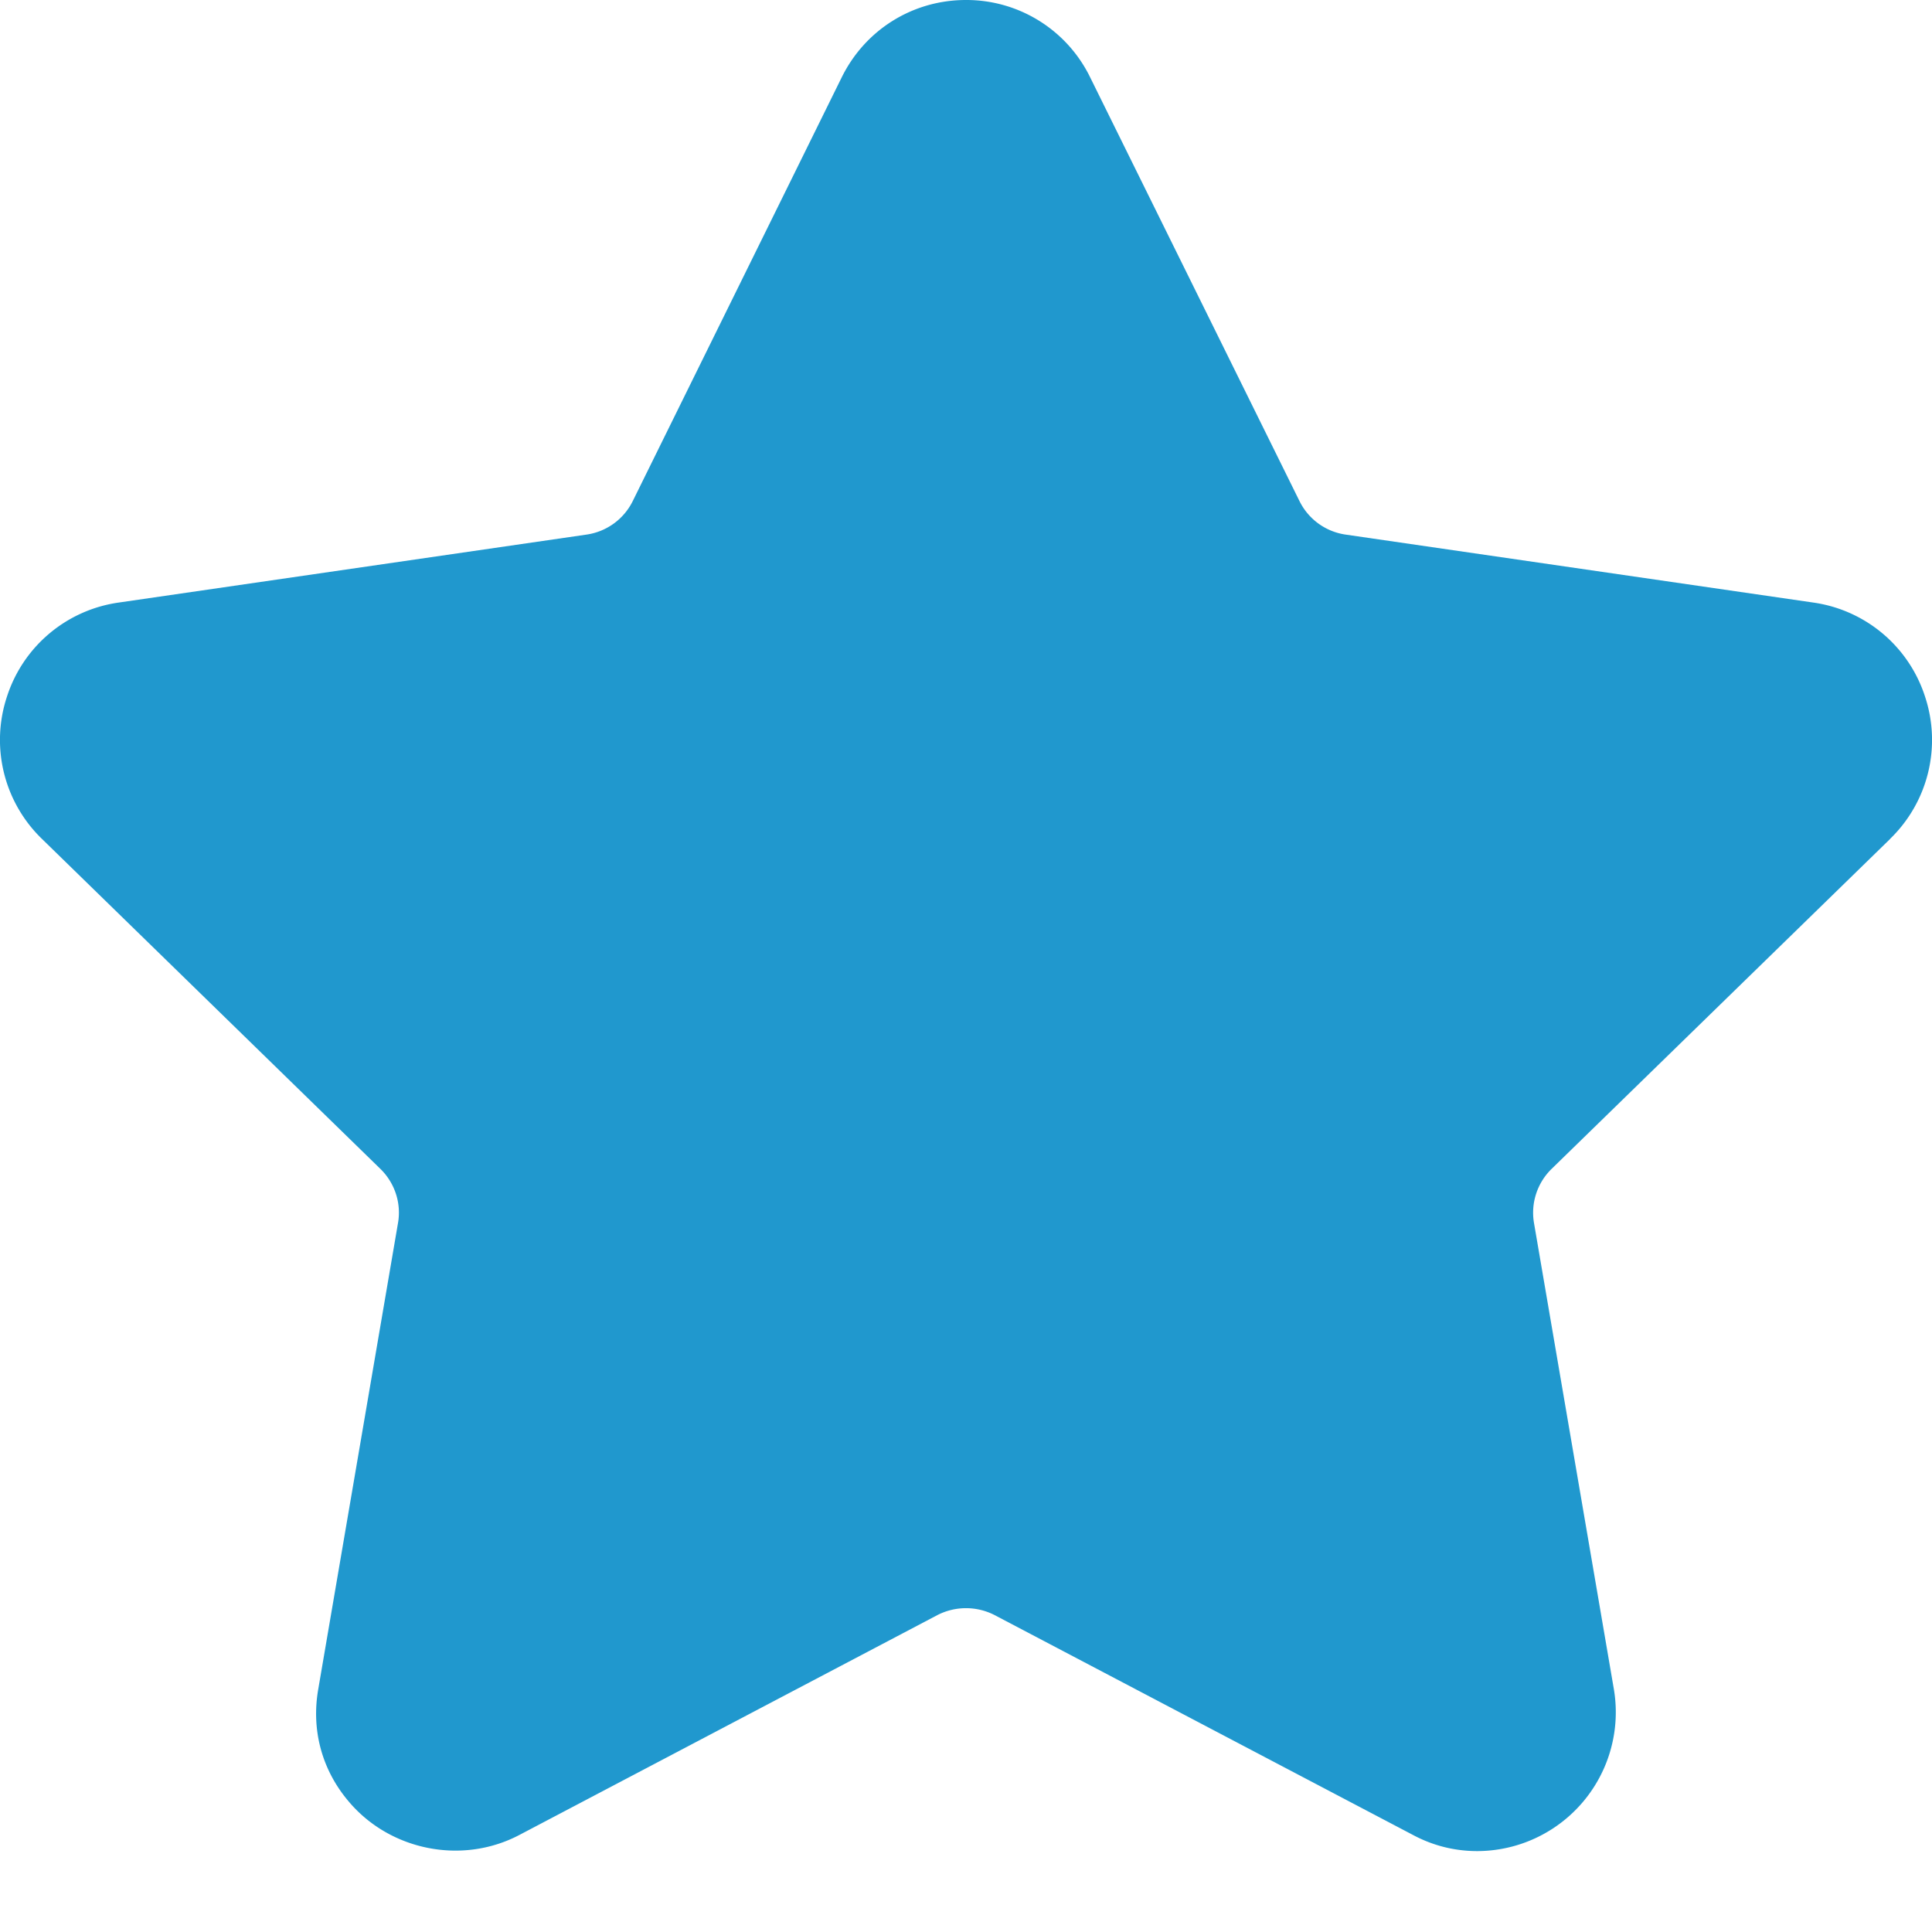
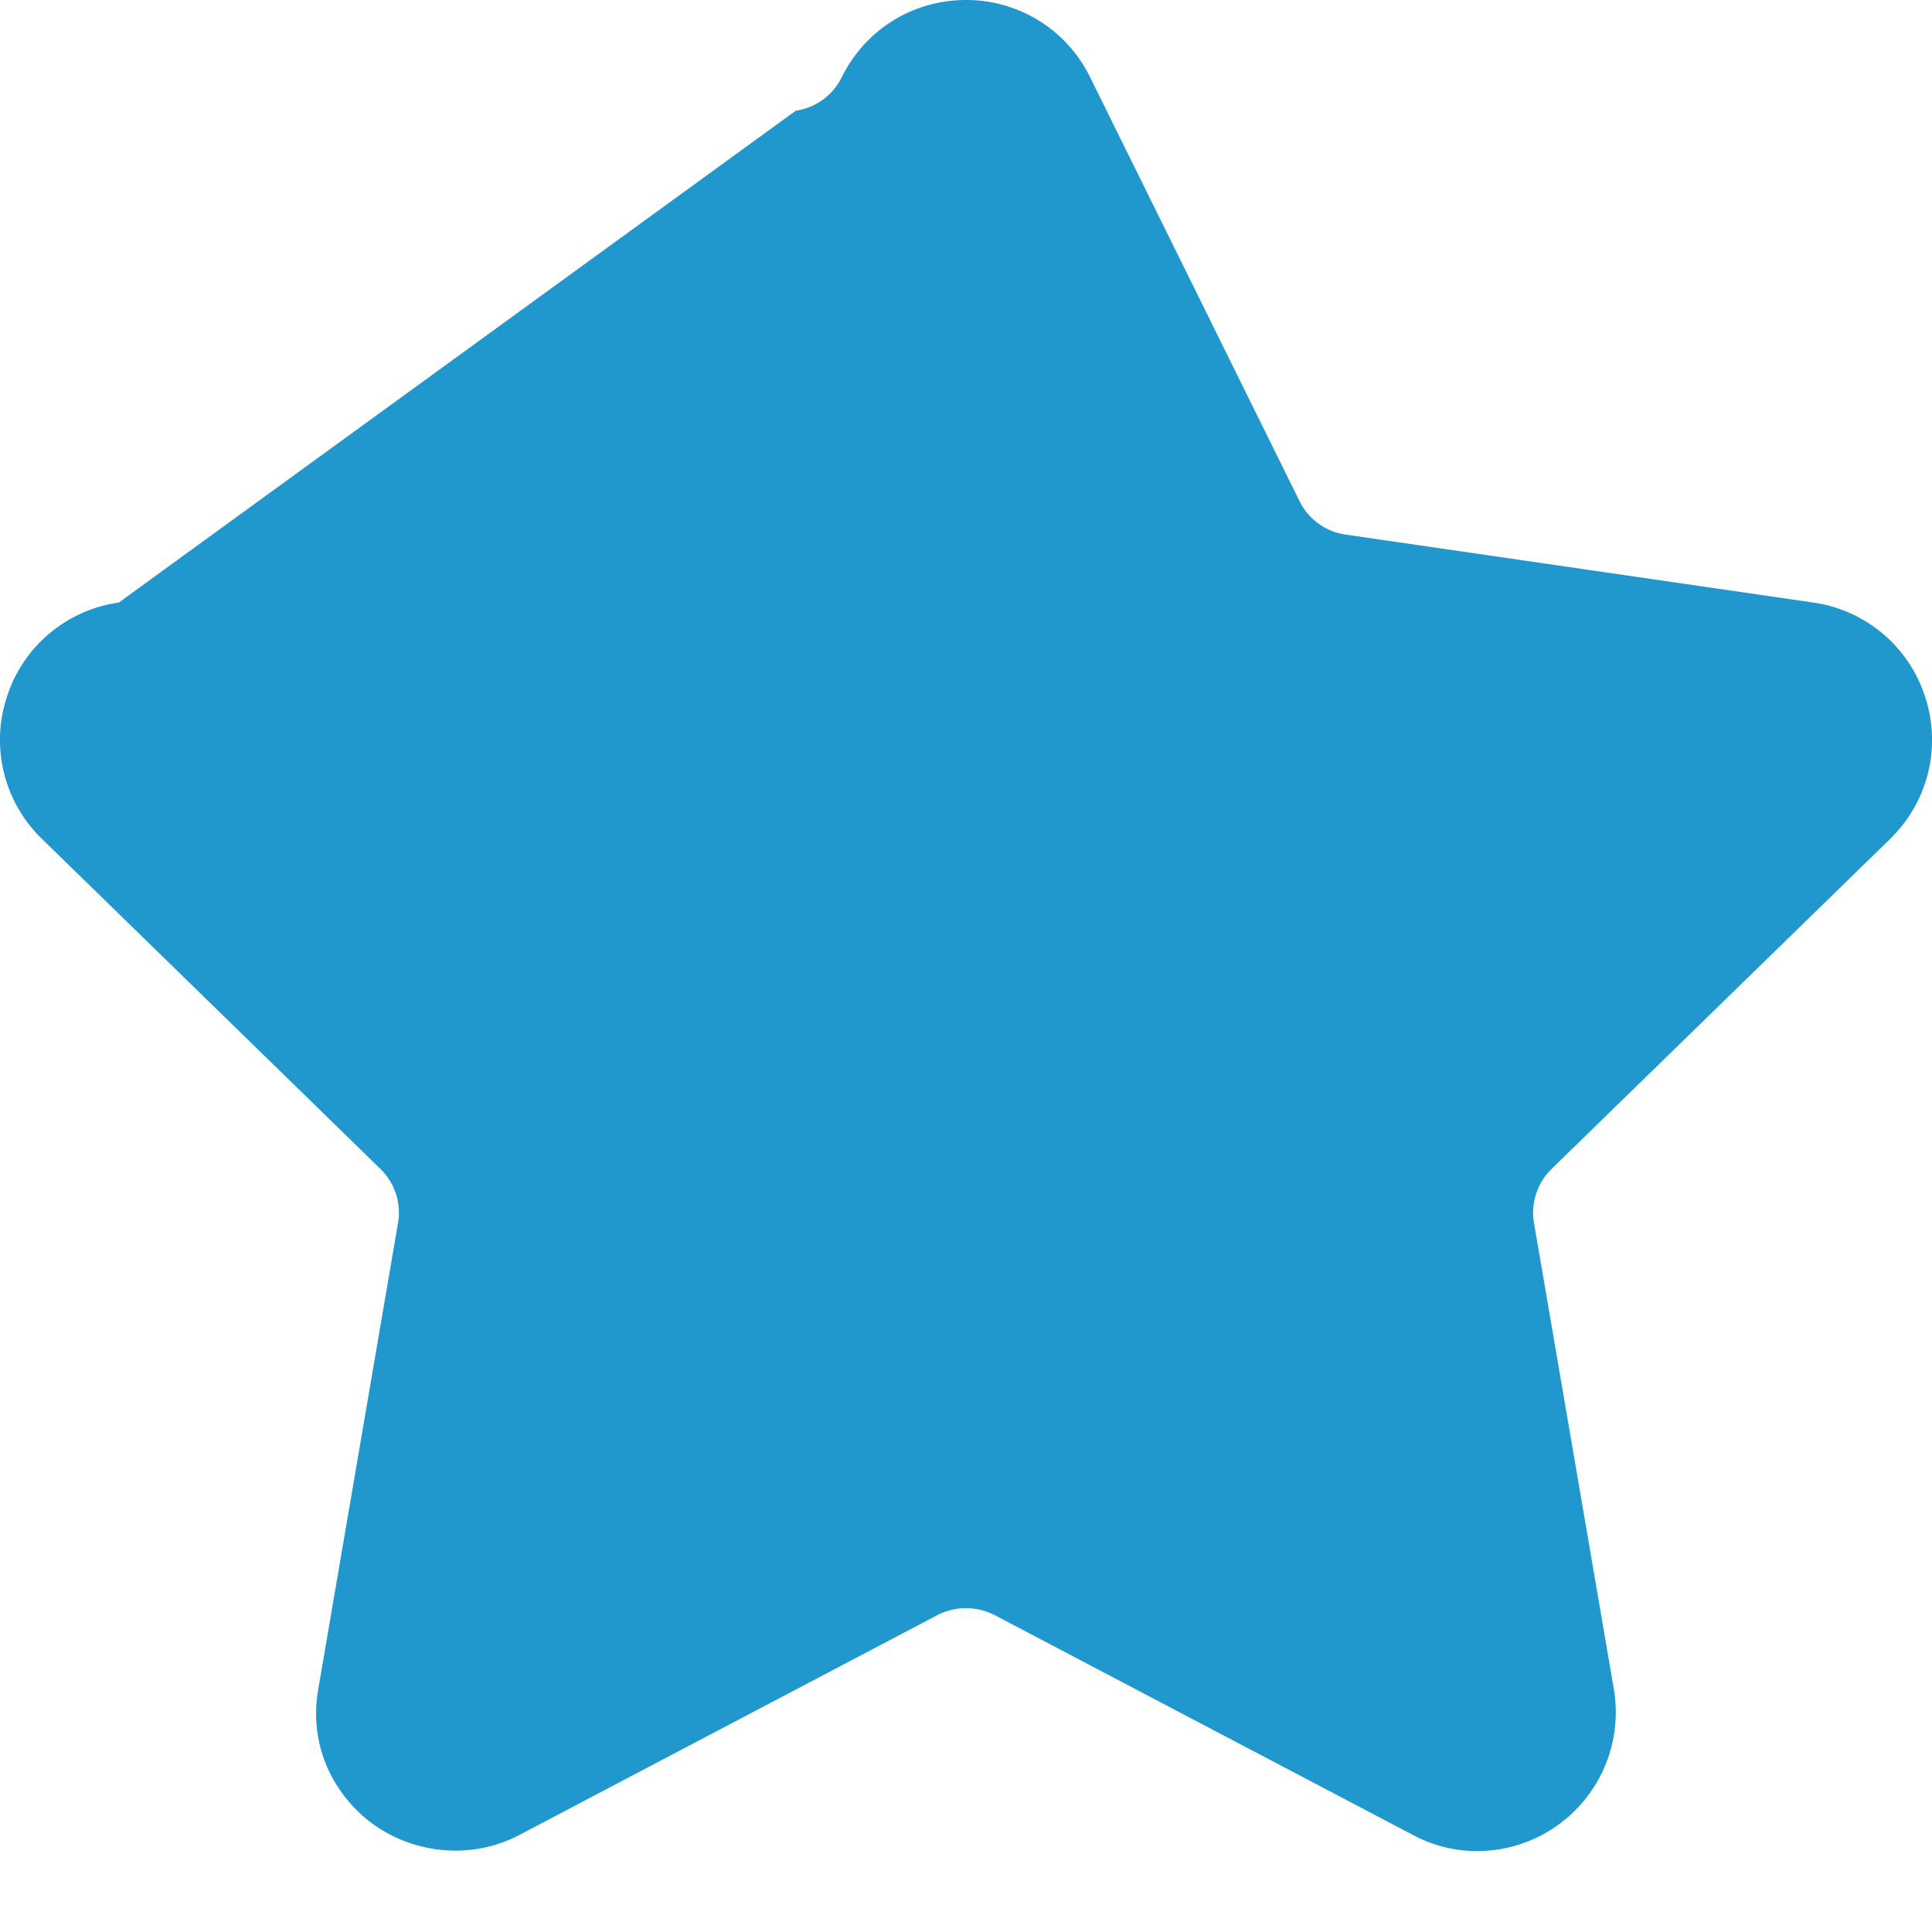
<svg xmlns="http://www.w3.org/2000/svg" class="simple-rating__stars-img" viewBox="0 0 16 16">
-   <path d="M15.653 6.947a1.14 1.14 0 0 0 .29-1.176 1.14 1.14 0 0 0-.927-.781l-3.874-.563a.506.506 0 0 1-.38-.277L9.028.64A1.14 1.14 0 0 0 8 0c-.44 0-.834.245-1.029.64L5.24 4.15a.507.507 0 0 1-.381.277L.984 4.99a1.14 1.14 0 0 0-.927.781 1.14 1.14 0 0 0 .29 1.176L3.15 9.68c.12.117.175.285.146.449l-.66 3.858c-.06.34.03.67.25.93.34.406.937.53 1.414.28l3.464-1.822a.519.519 0 0 1 .472 0l3.465 1.821c.168.09.348.134.534.134a1.15 1.15 0 0 0 1.13-1.343l-.661-3.858a.507.507 0 0 1 .146-.449l2.803-2.732Z" fill="#2098CE" class="simple-rating__stars-img-fill rating_blue" fill-rule="evenodd" />
+   <path d="M15.653 6.947a1.14 1.14 0 0 0 .29-1.176 1.14 1.14 0 0 0-.927-.781l-3.874-.563a.506.506 0 0 1-.38-.277L9.028.64A1.14 1.14 0 0 0 8 0c-.44 0-.834.245-1.029.64a.507.507 0 0 1-.381.277L.984 4.99a1.14 1.14 0 0 0-.927.781 1.14 1.14 0 0 0 .29 1.176L3.15 9.68c.12.117.175.285.146.449l-.66 3.858c-.06.34.03.67.25.93.34.406.937.53 1.414.28l3.464-1.822a.519.519 0 0 1 .472 0l3.465 1.821c.168.09.348.134.534.134a1.15 1.15 0 0 0 1.13-1.343l-.661-3.858a.507.507 0 0 1 .146-.449l2.803-2.732Z" fill="#2098CE" class="simple-rating__stars-img-fill rating_blue" fill-rule="evenodd" />
</svg>